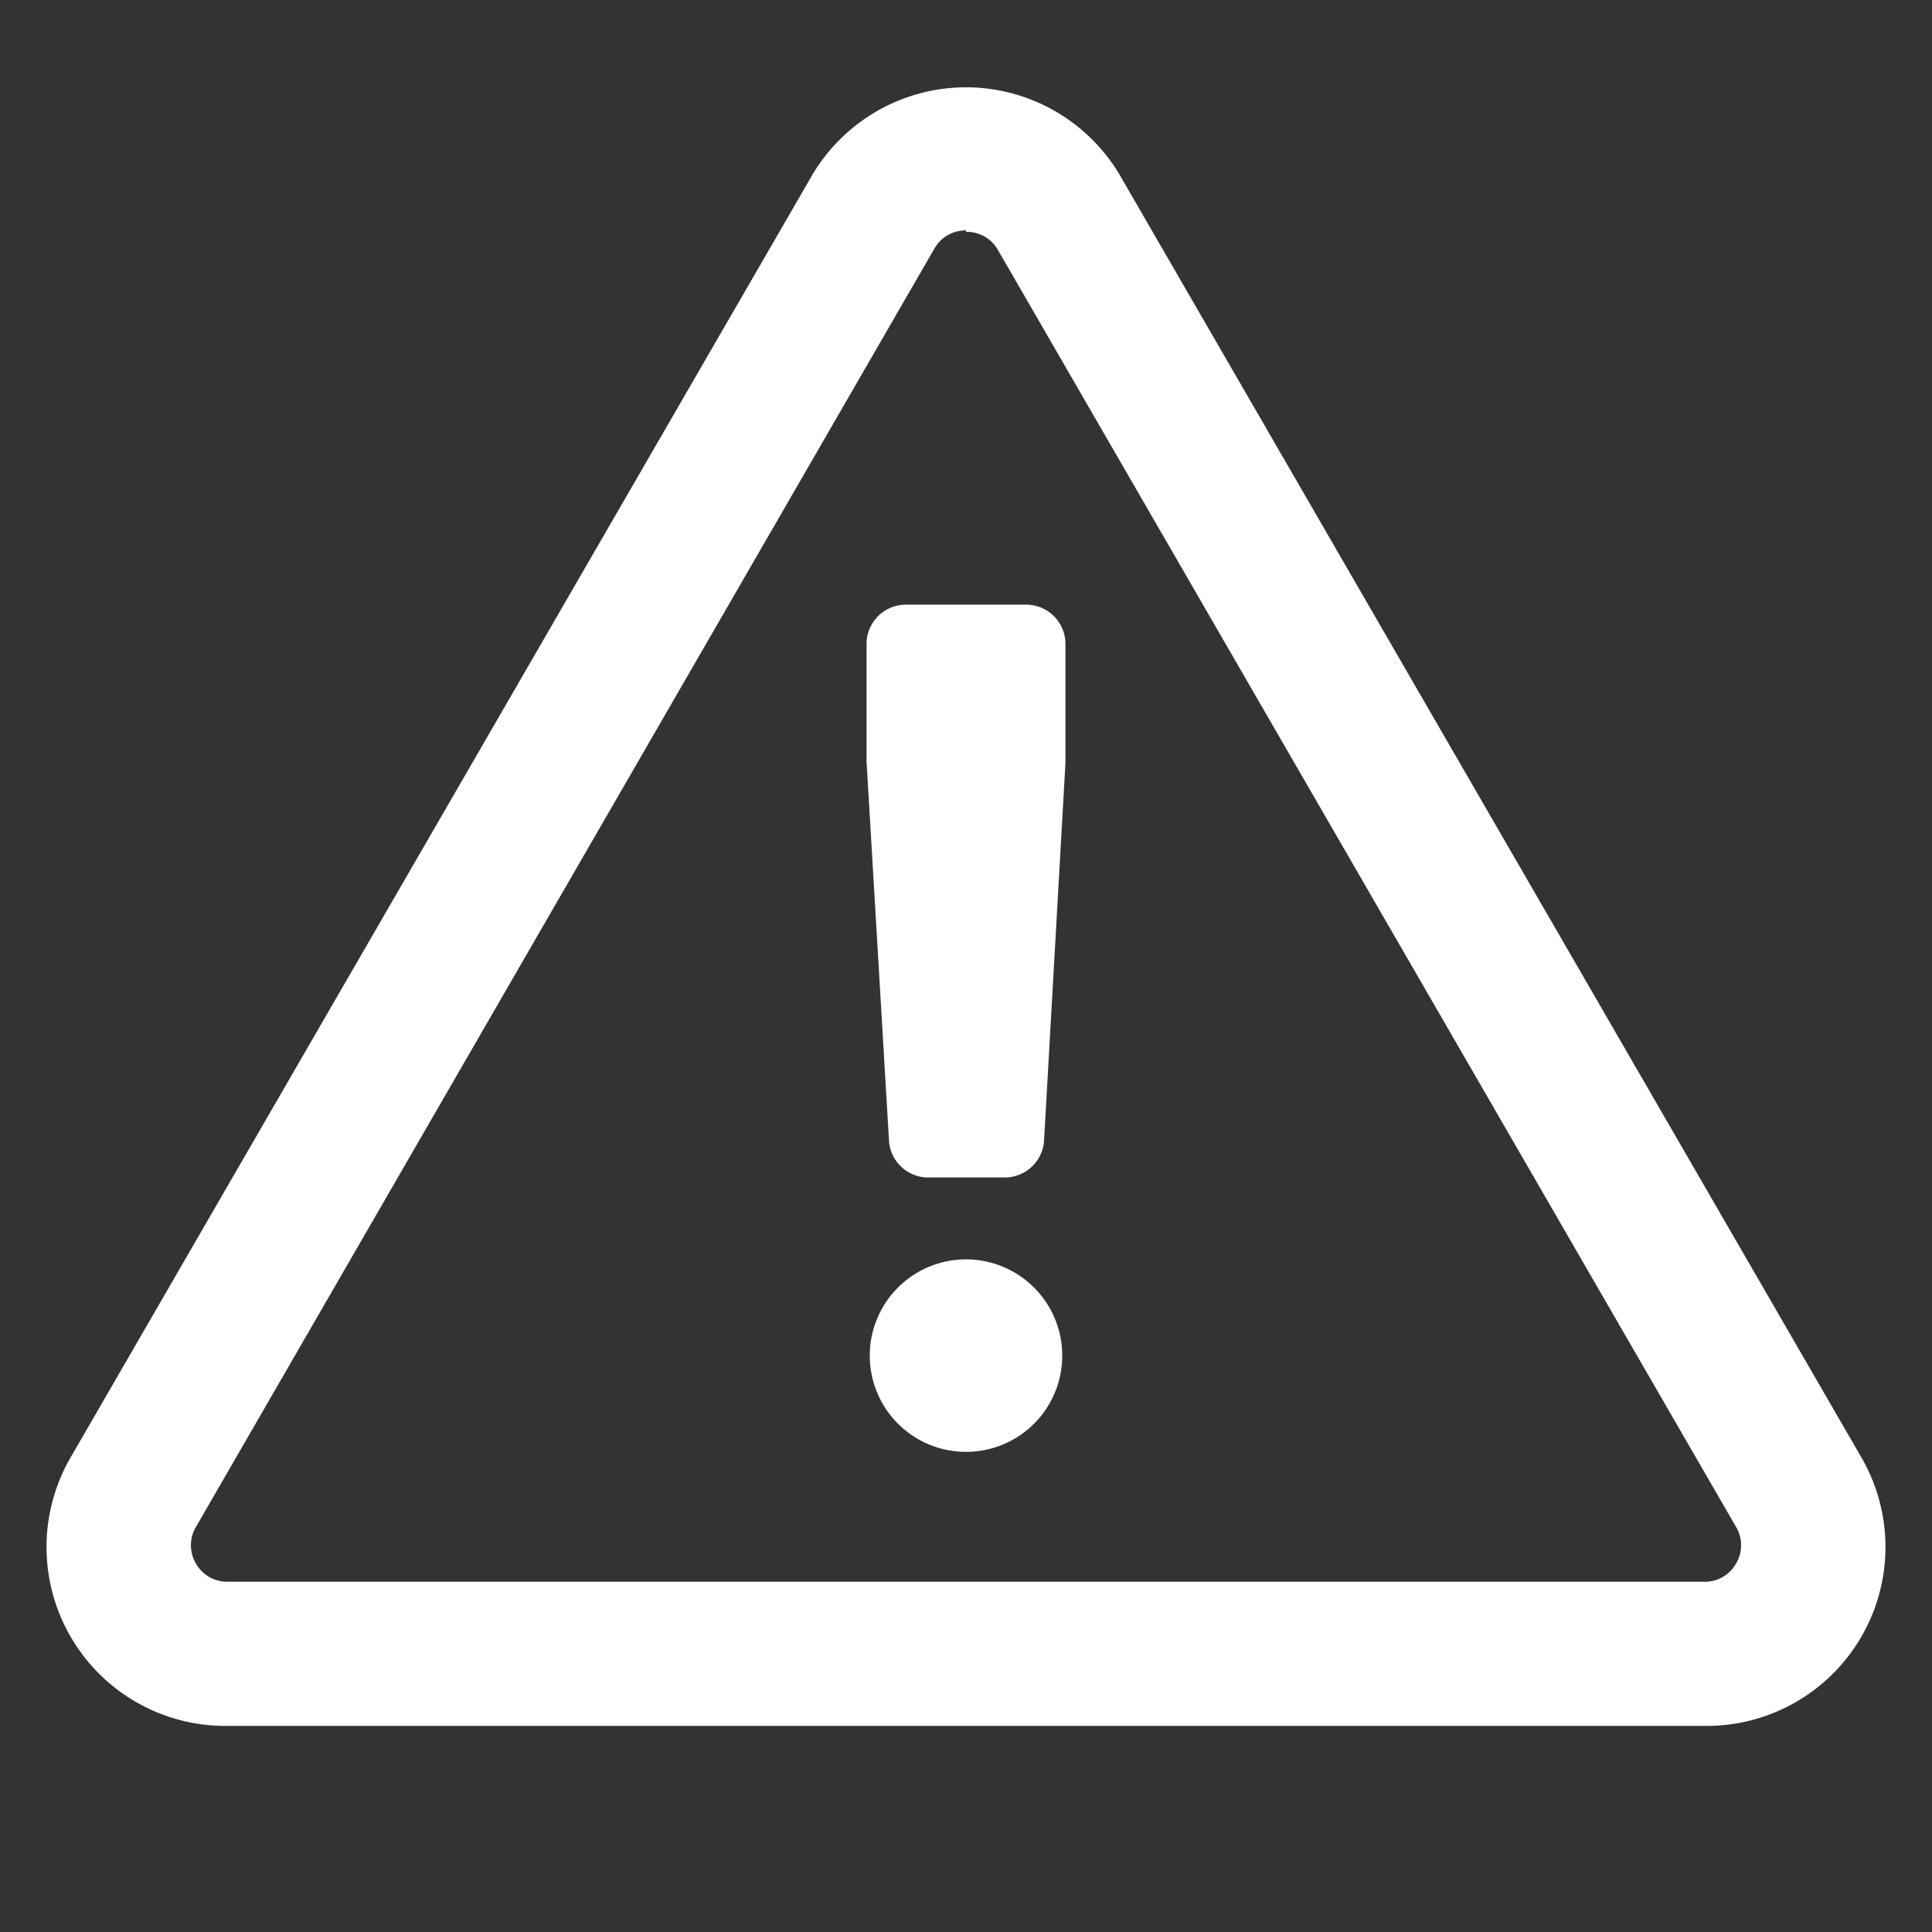
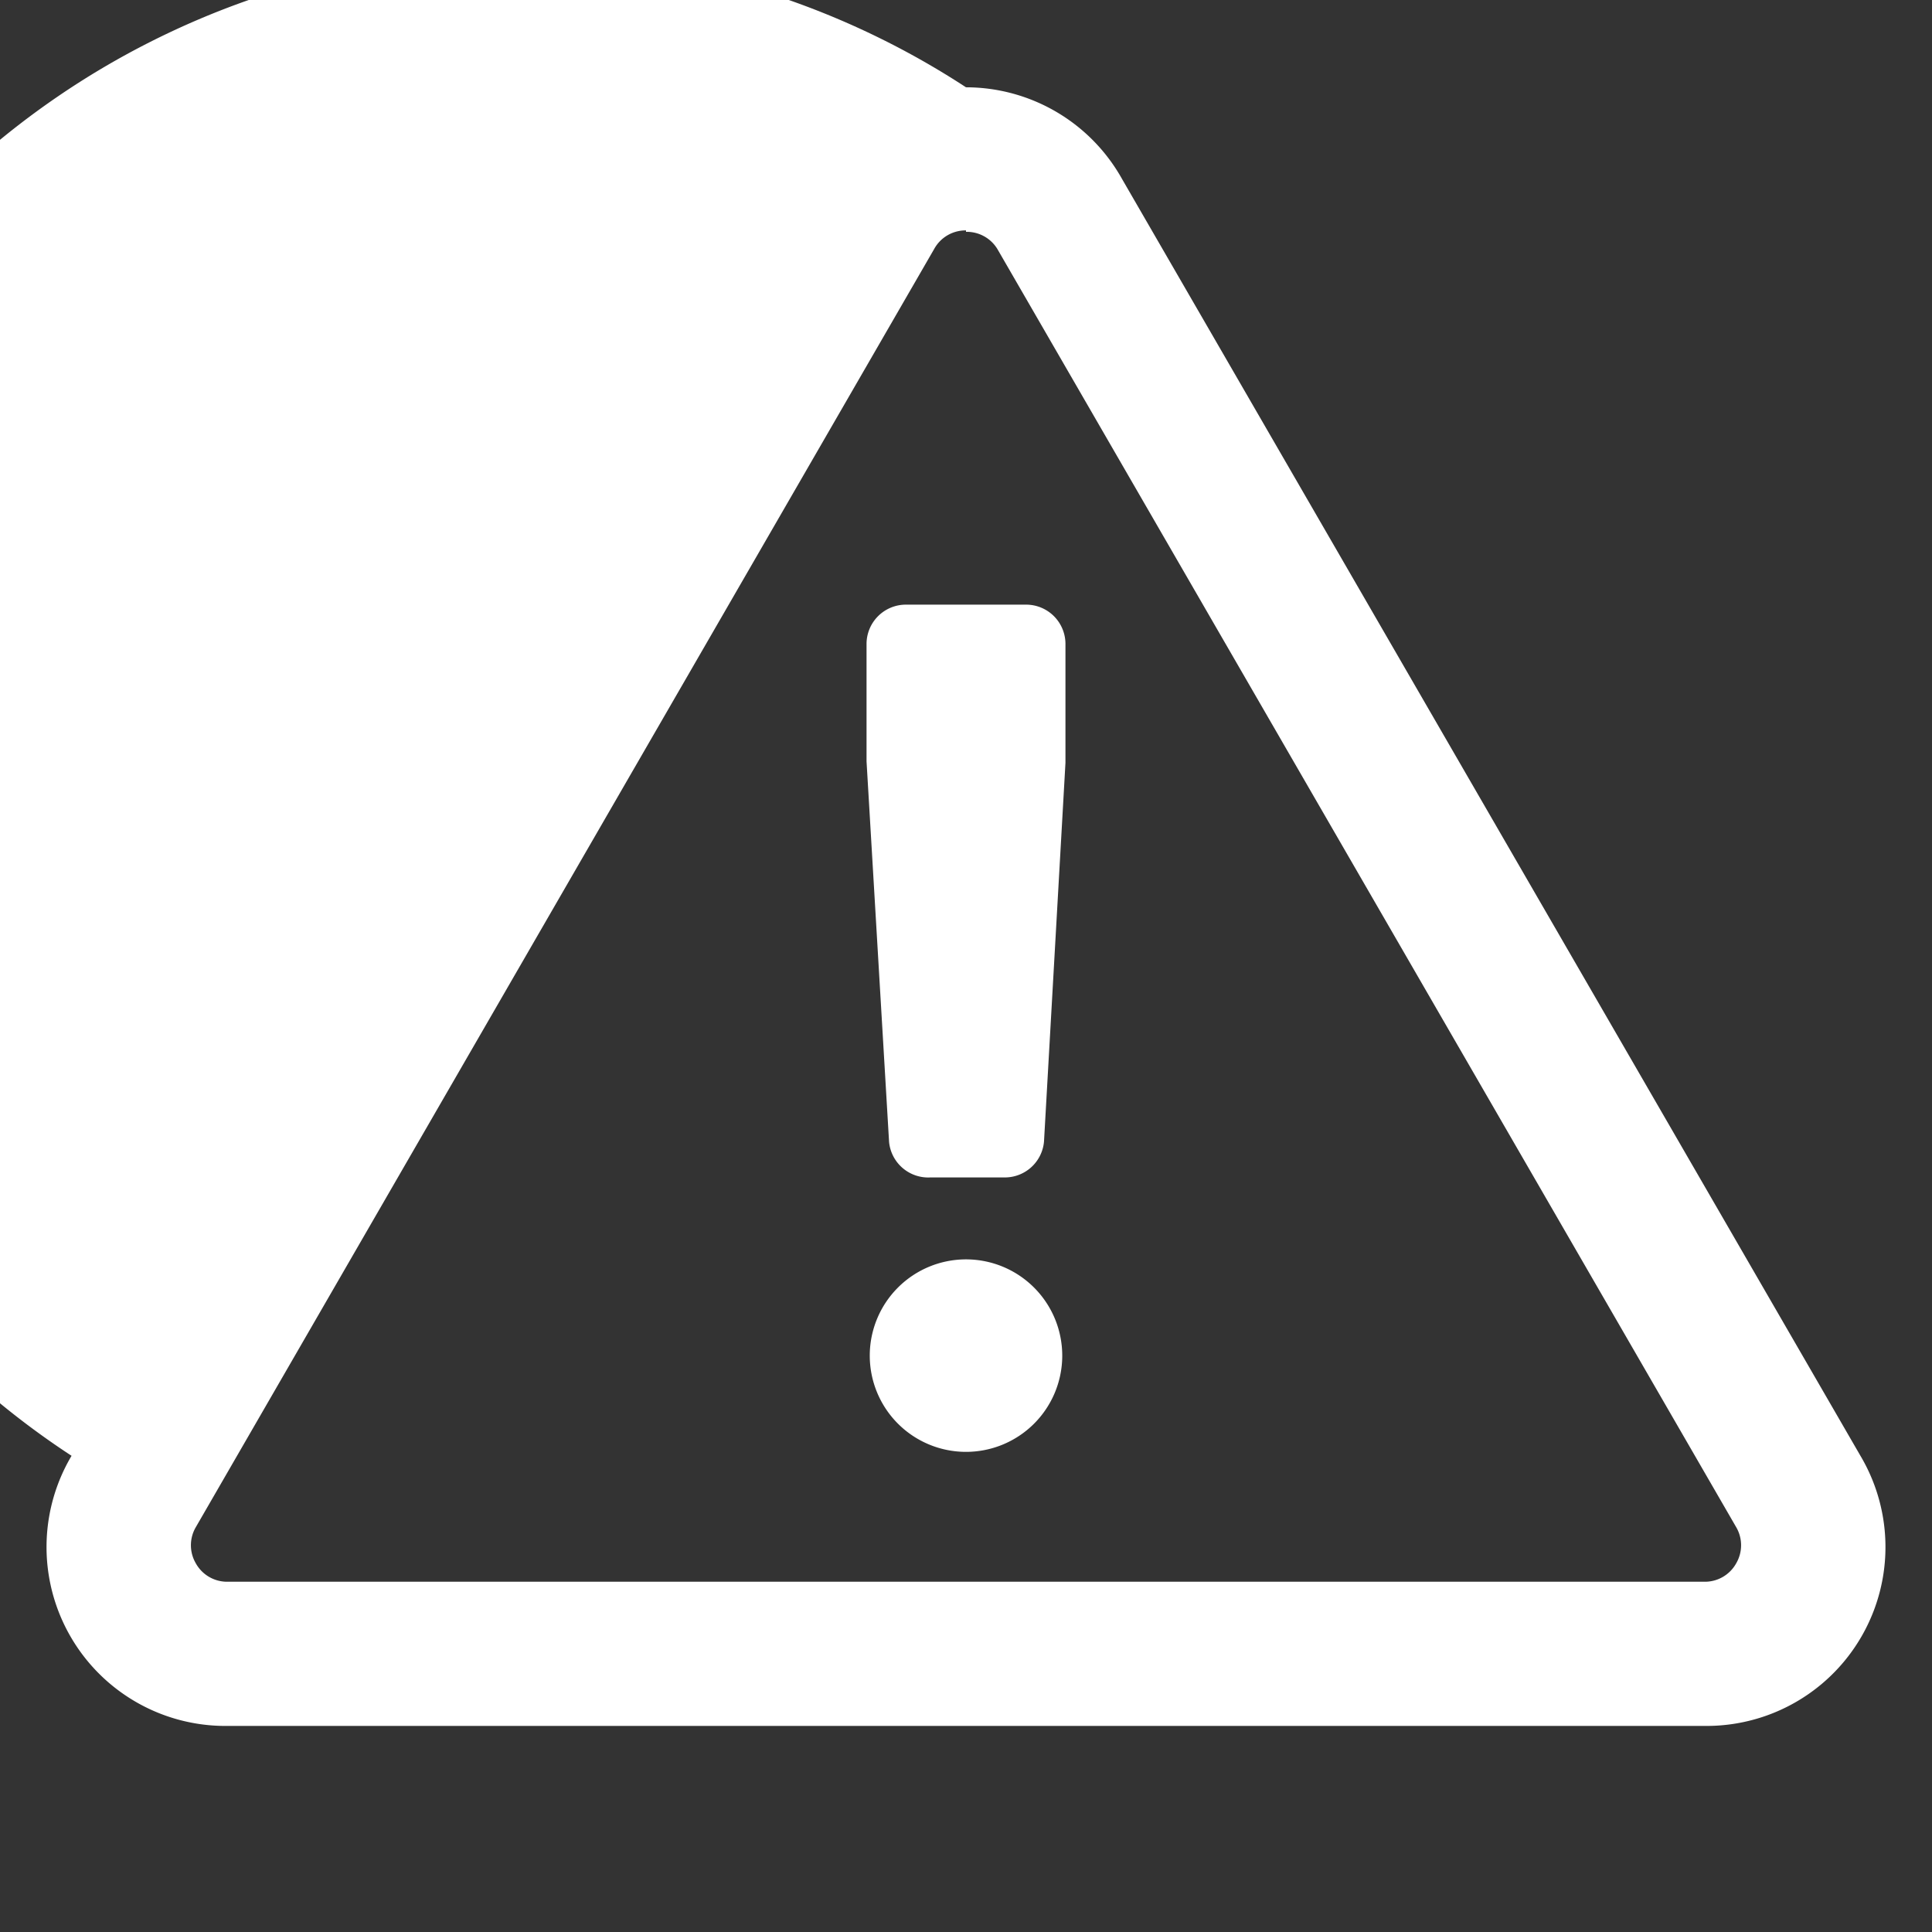
<svg xmlns="http://www.w3.org/2000/svg" width="54" height="54" viewBox="0 0 54 54">
  <rect x="0" y="0" width="54" height="54" fill="#333333" stroke="none" />
  <defs>
    <style>.a{fill:#fff;}</style>
  </defs>
-   <path class="a" d="M24.85,31.92l-.63-10.64V18a1.1,1.1,0,0,1,1.1-1.1h3.36a1.1,1.1,0,0,1,1.1,1.1v3.32l-.6,10.59a1.1,1.1,0,0,1-1.1,1H26A1.1,1.1,0,0,1,24.85,31.92Zm4.84,6A2.69,2.69,0,1,1,27,35.2,2.69,2.69,0,0,1,29.69,37.89ZM47.63,48.24H6.37A5,5,0,0,1,2,40.69L22.64,5A5,5,0,0,1,27,2.44h0A5,5,0,0,1,31.36,5L52,40.69a5,5,0,0,1-4.36,7.55ZM27,6.44a1,1,0,0,0-.89.52L5.47,42.69a1,1,0,0,0,0,1,1,1,0,0,0,.9.52H47.63a1,1,0,0,0,.9-.52,1,1,0,0,0,0-1L27.9,7a1,1,0,0,0-.9-.52Z" />
+   <path class="a" d="M24.85,31.92l-.63-10.64V18a1.1,1.1,0,0,1,1.1-1.1h3.36a1.1,1.1,0,0,1,1.1,1.1v3.32l-.6,10.59a1.1,1.1,0,0,1-1.1,1H26A1.1,1.1,0,0,1,24.85,31.92Zm4.84,6A2.69,2.69,0,1,1,27,35.2,2.69,2.69,0,0,1,29.69,37.89ZM47.63,48.24H6.37A5,5,0,0,1,2,40.69A5,5,0,0,1,27,2.44h0A5,5,0,0,1,31.36,5L52,40.69a5,5,0,0,1-4.36,7.55ZM27,6.44a1,1,0,0,0-.89.52L5.47,42.69a1,1,0,0,0,0,1,1,1,0,0,0,.9.52H47.63a1,1,0,0,0,.9-.52,1,1,0,0,0,0-1L27.9,7a1,1,0,0,0-.9-.52Z" />
</svg>